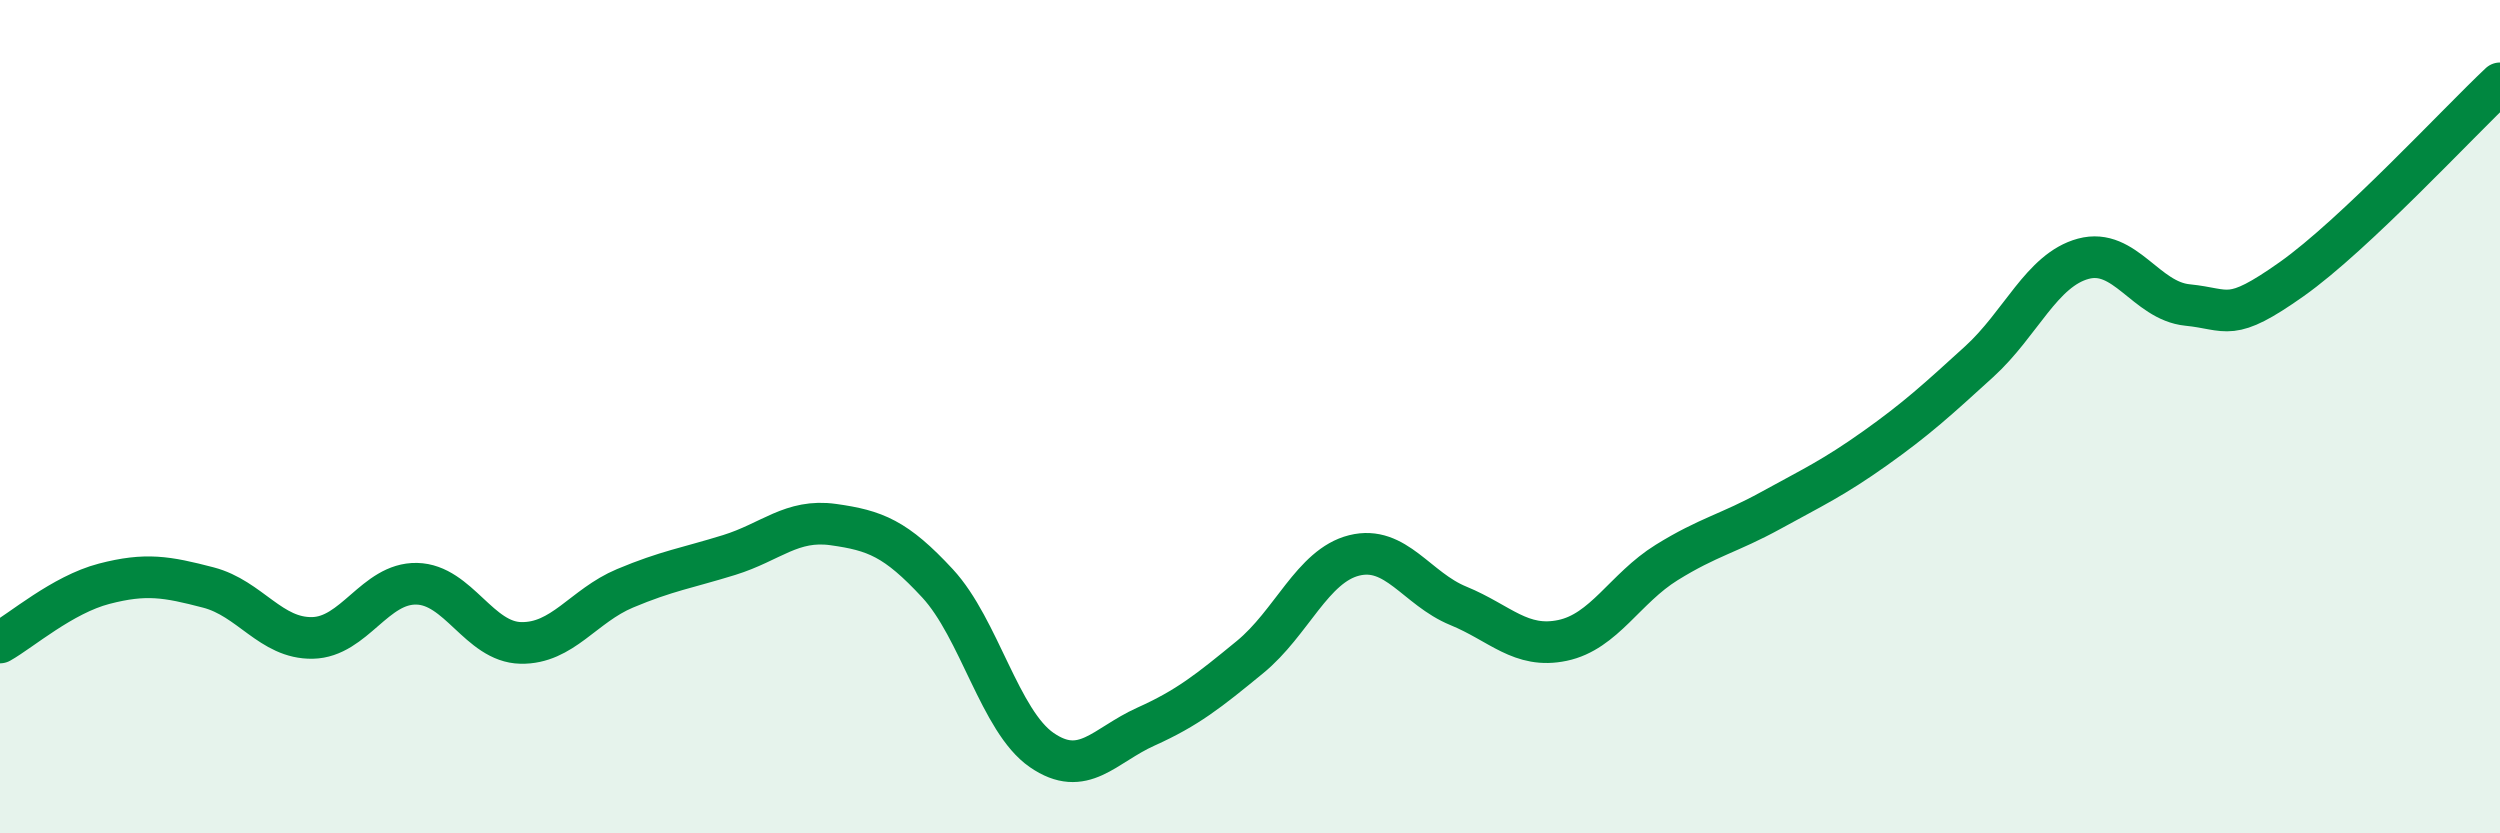
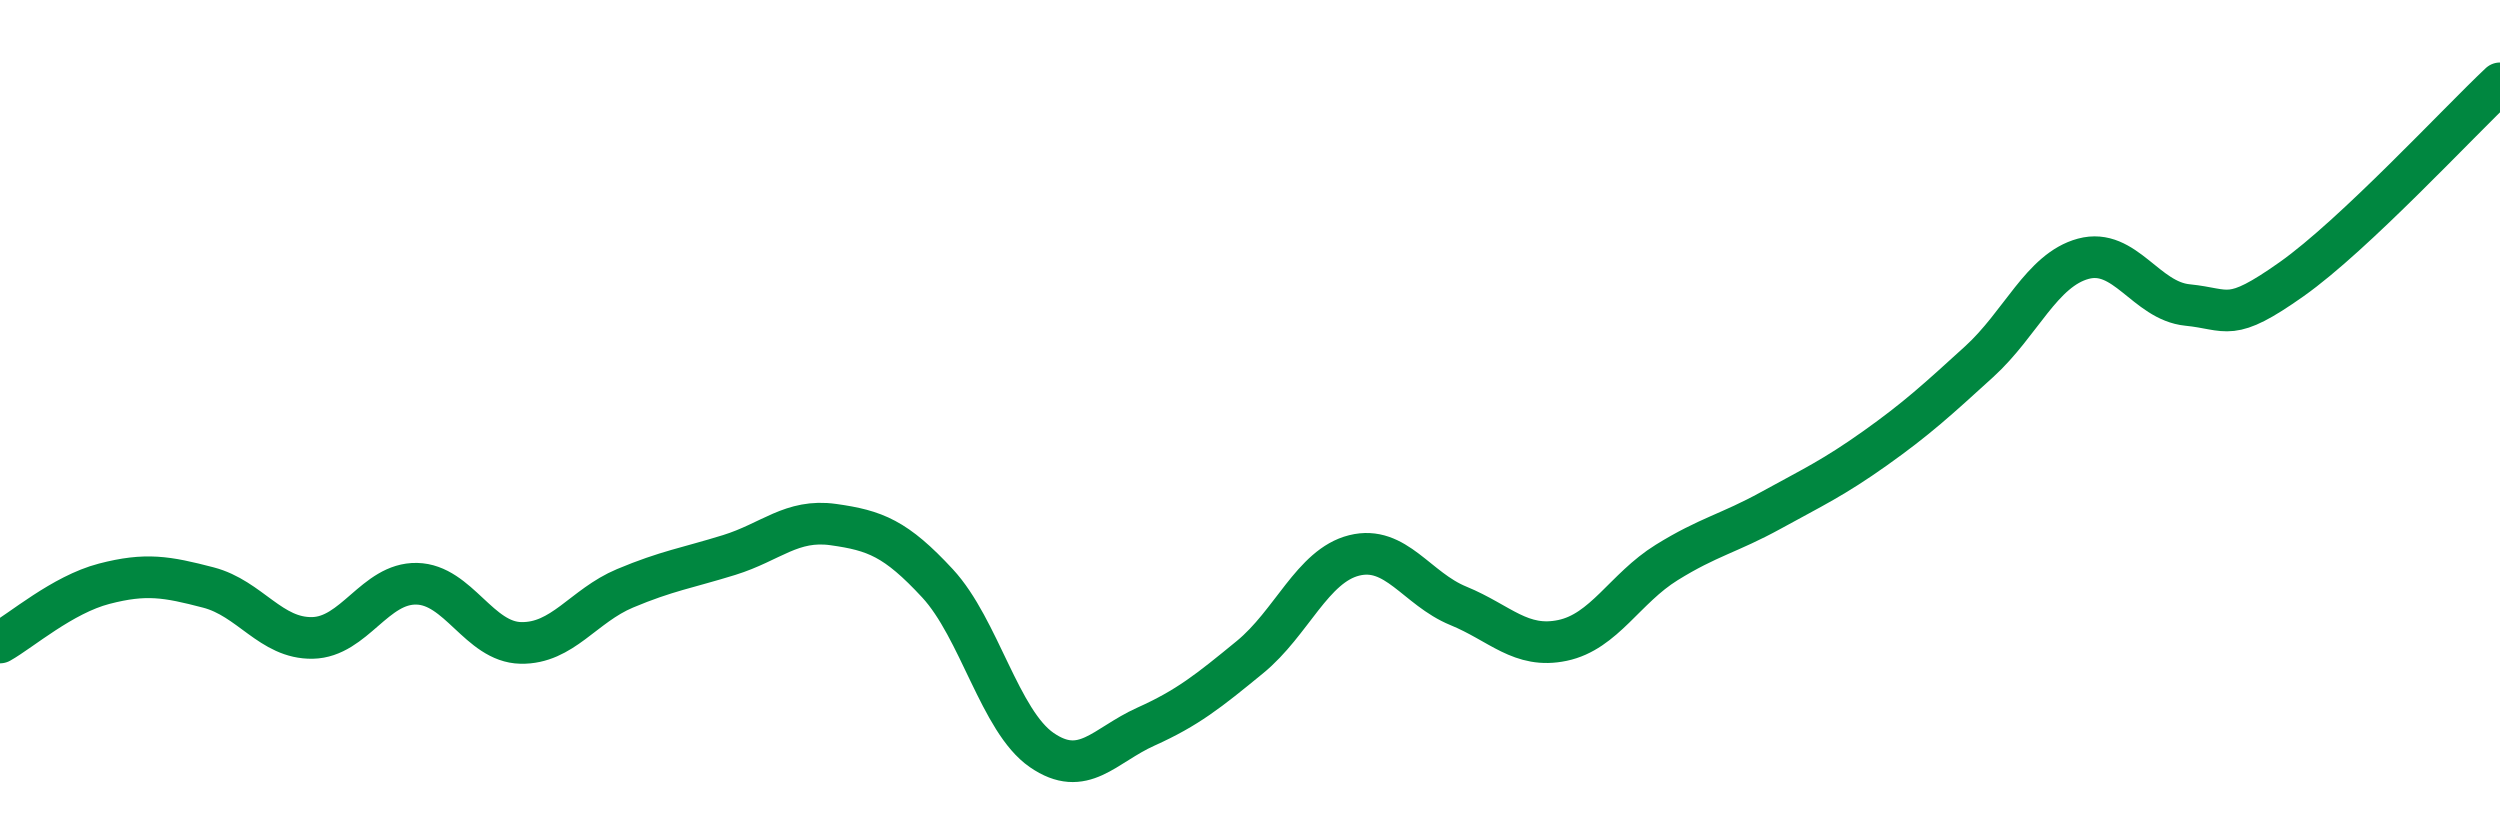
<svg xmlns="http://www.w3.org/2000/svg" width="60" height="20" viewBox="0 0 60 20">
-   <path d="M 0,15.42 C 0.5,15.14 1.5,14.27 2.5,14.01 C 3.5,13.75 4,13.84 5,14.1 C 6,14.36 6.5,15.33 7.5,15.31 C 8.5,15.29 9,13.99 10,14.01 C 11,14.03 11.5,15.41 12.5,15.43 C 13.5,15.45 14,14.54 15,14.12 C 16,13.7 16.5,13.63 17.5,13.32 C 18.5,13.01 19,12.45 20,12.59 C 21,12.73 21.5,12.92 22.5,14 C 23.5,15.08 24,17.31 25,18 C 26,18.69 26.5,17.89 27.5,17.44 C 28.5,16.99 29,16.59 30,15.77 C 31,14.95 31.5,13.58 32.5,13.33 C 33.5,13.08 34,14.13 35,14.54 C 36,14.95 36.5,15.58 37.5,15.37 C 38.5,15.16 39,14.12 40,13.5 C 41,12.88 41.5,12.8 42.5,12.25 C 43.5,11.7 44,11.47 45,10.76 C 46,10.05 46.5,9.59 47.5,8.68 C 48.5,7.77 49,6.48 50,6.21 C 51,5.94 51.5,7.22 52.5,7.32 C 53.5,7.42 53.5,7.76 55,6.7 C 56.5,5.64 59,2.94 60,2L60 20L0 20Z" fill="#008740" opacity="0.1" stroke-linecap="round" stroke-linejoin="round" />
  <path d="M 0,15.42 C 0.5,15.14 1.5,14.27 2.5,14.01 C 3.5,13.75 4,13.84 5,14.1 C 6,14.36 6.5,15.33 7.5,15.31 C 8.5,15.29 9,13.99 10,14.01 C 11,14.03 11.5,15.41 12.5,15.43 C 13.5,15.45 14,14.54 15,14.12 C 16,13.7 16.5,13.63 17.5,13.32 C 18.5,13.01 19,12.45 20,12.59 C 21,12.73 21.5,12.92 22.5,14 C 23.5,15.08 24,17.31 25,18 C 26,18.69 26.5,17.89 27.5,17.44 C 28.5,16.99 29,16.59 30,15.77 C 31,14.95 31.5,13.58 32.5,13.33 C 33.5,13.08 34,14.13 35,14.54 C 36,14.95 36.5,15.58 37.5,15.37 C 38.5,15.16 39,14.12 40,13.5 C 41,12.88 41.5,12.8 42.5,12.25 C 43.5,11.7 44,11.47 45,10.76 C 46,10.05 46.5,9.59 47.5,8.68 C 48.5,7.77 49,6.48 50,6.21 C 51,5.94 51.5,7.22 52.5,7.32 C 53.5,7.42 53.5,7.76 55,6.7 C 56.5,5.64 59,2.94 60,2" stroke="#008740" stroke-width="1" fill="none" stroke-linecap="round" stroke-linejoin="round" />
</svg>